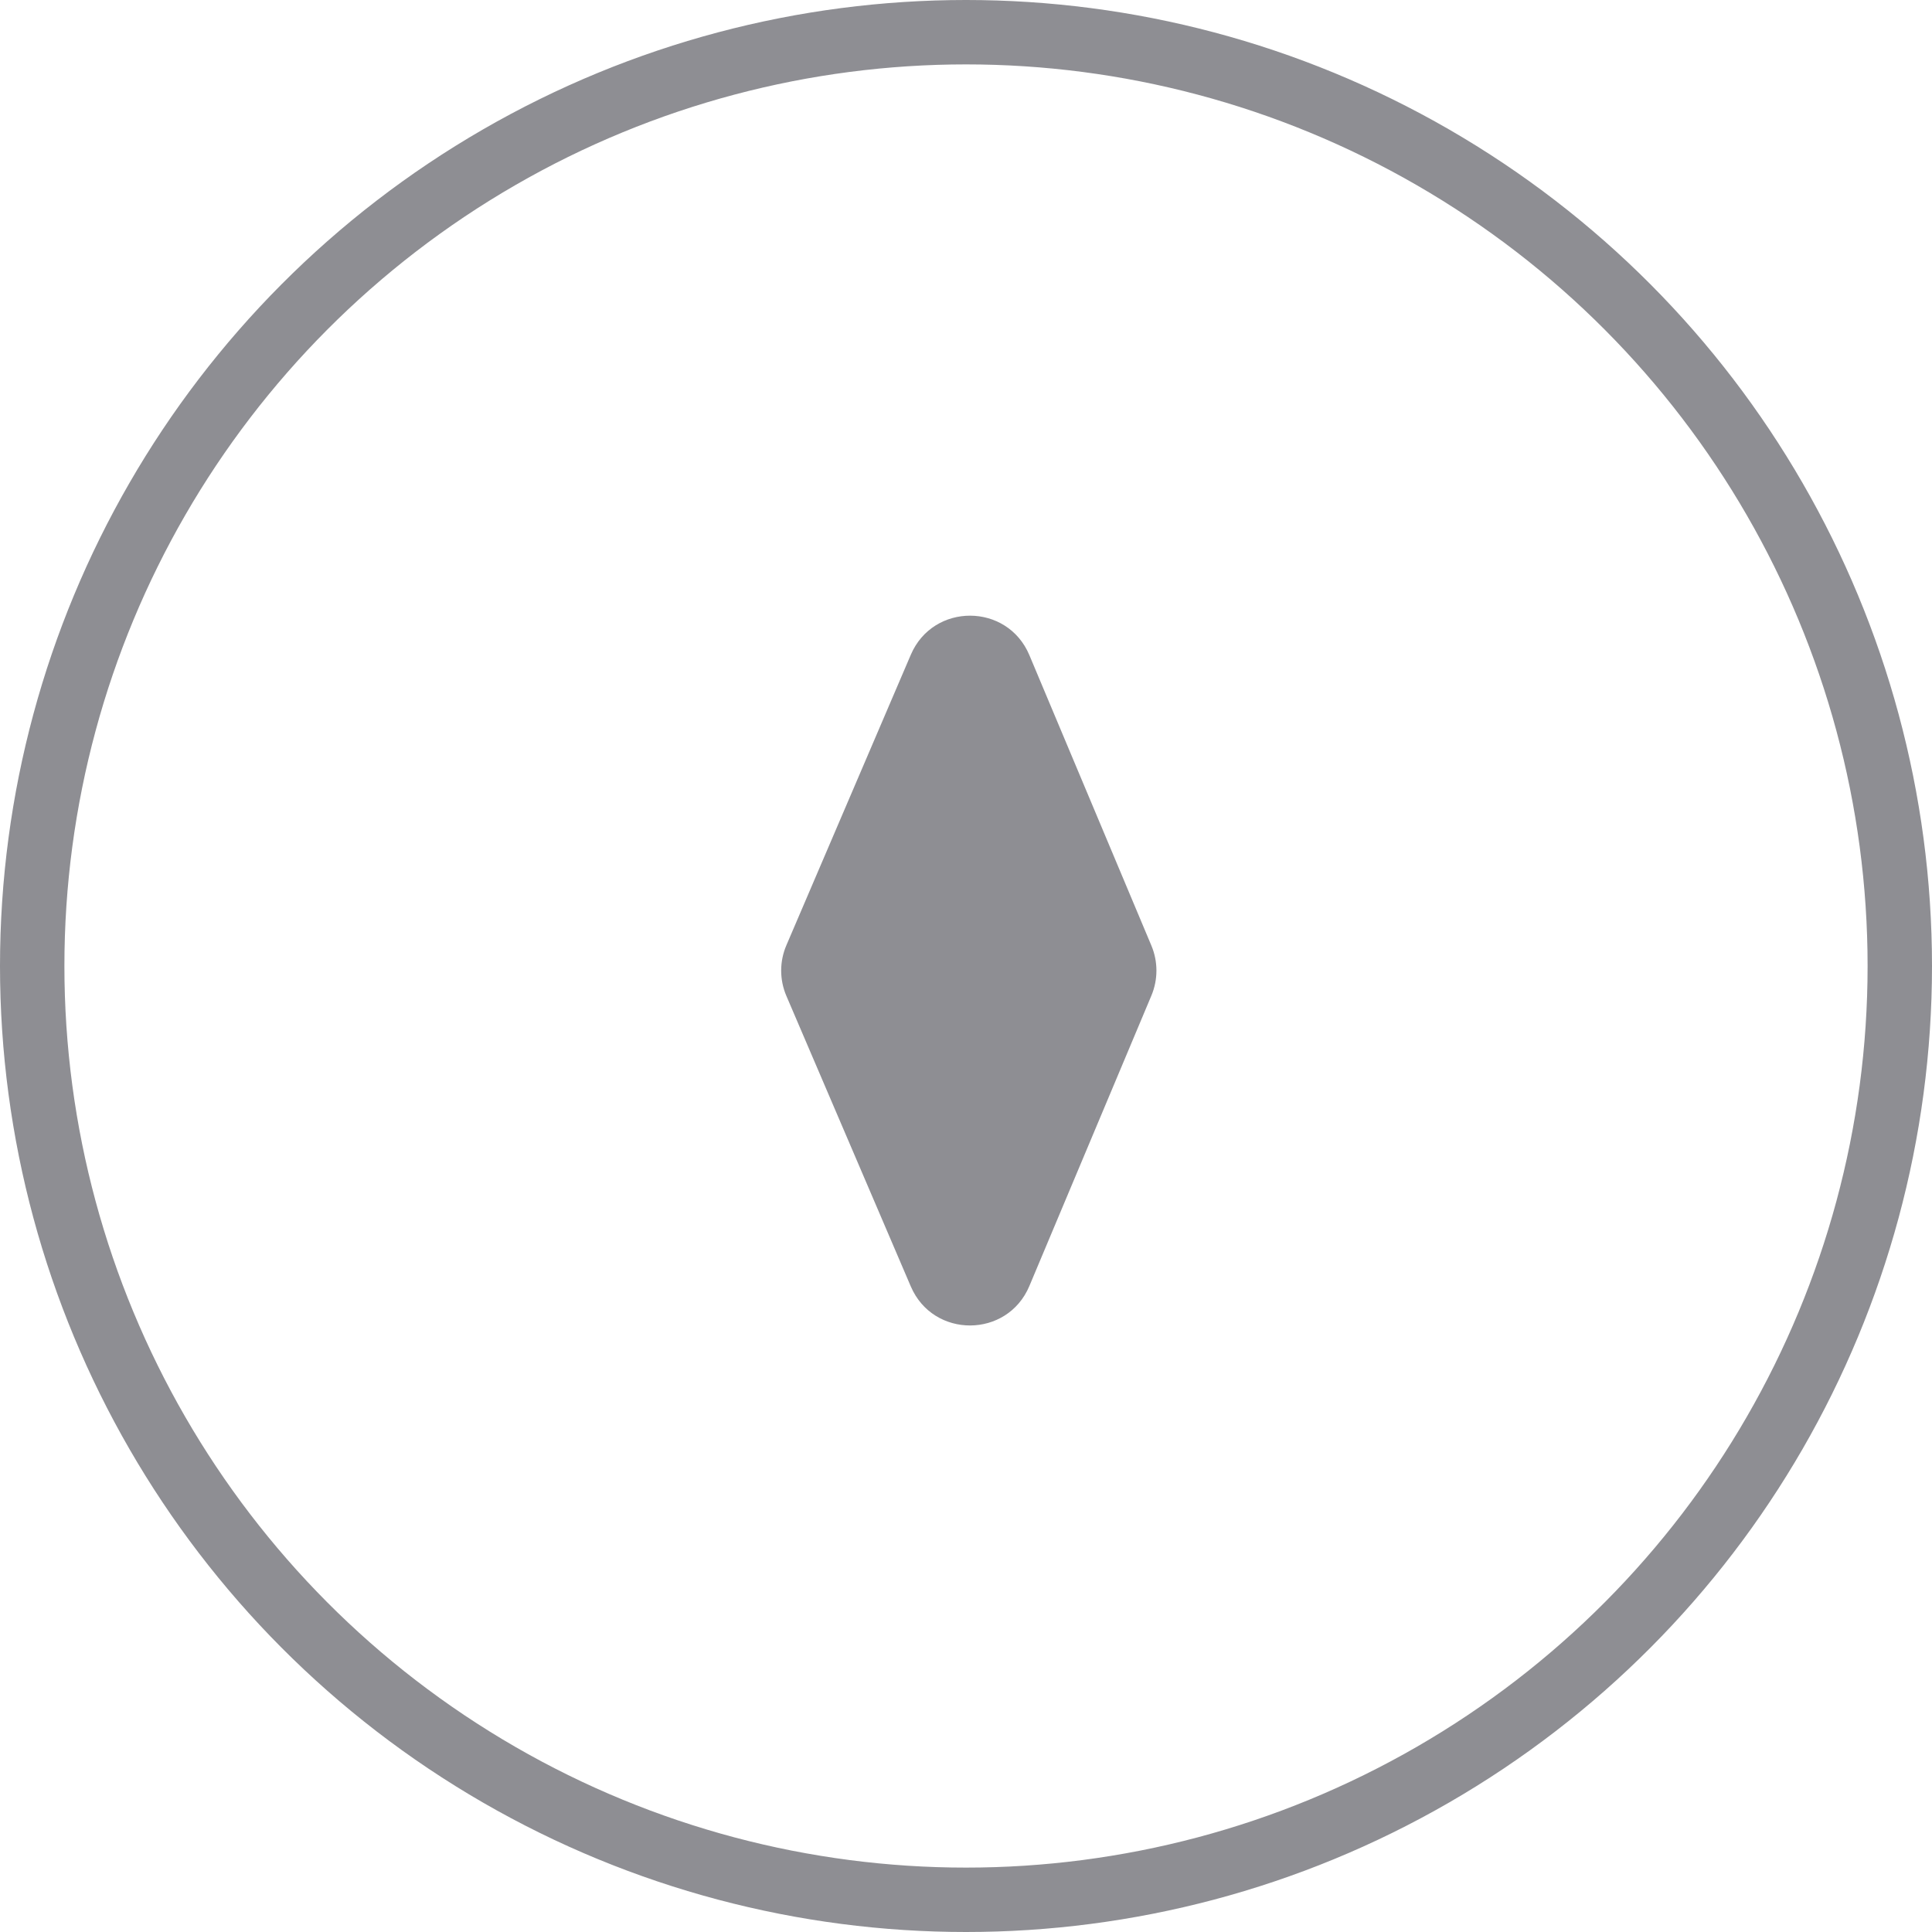
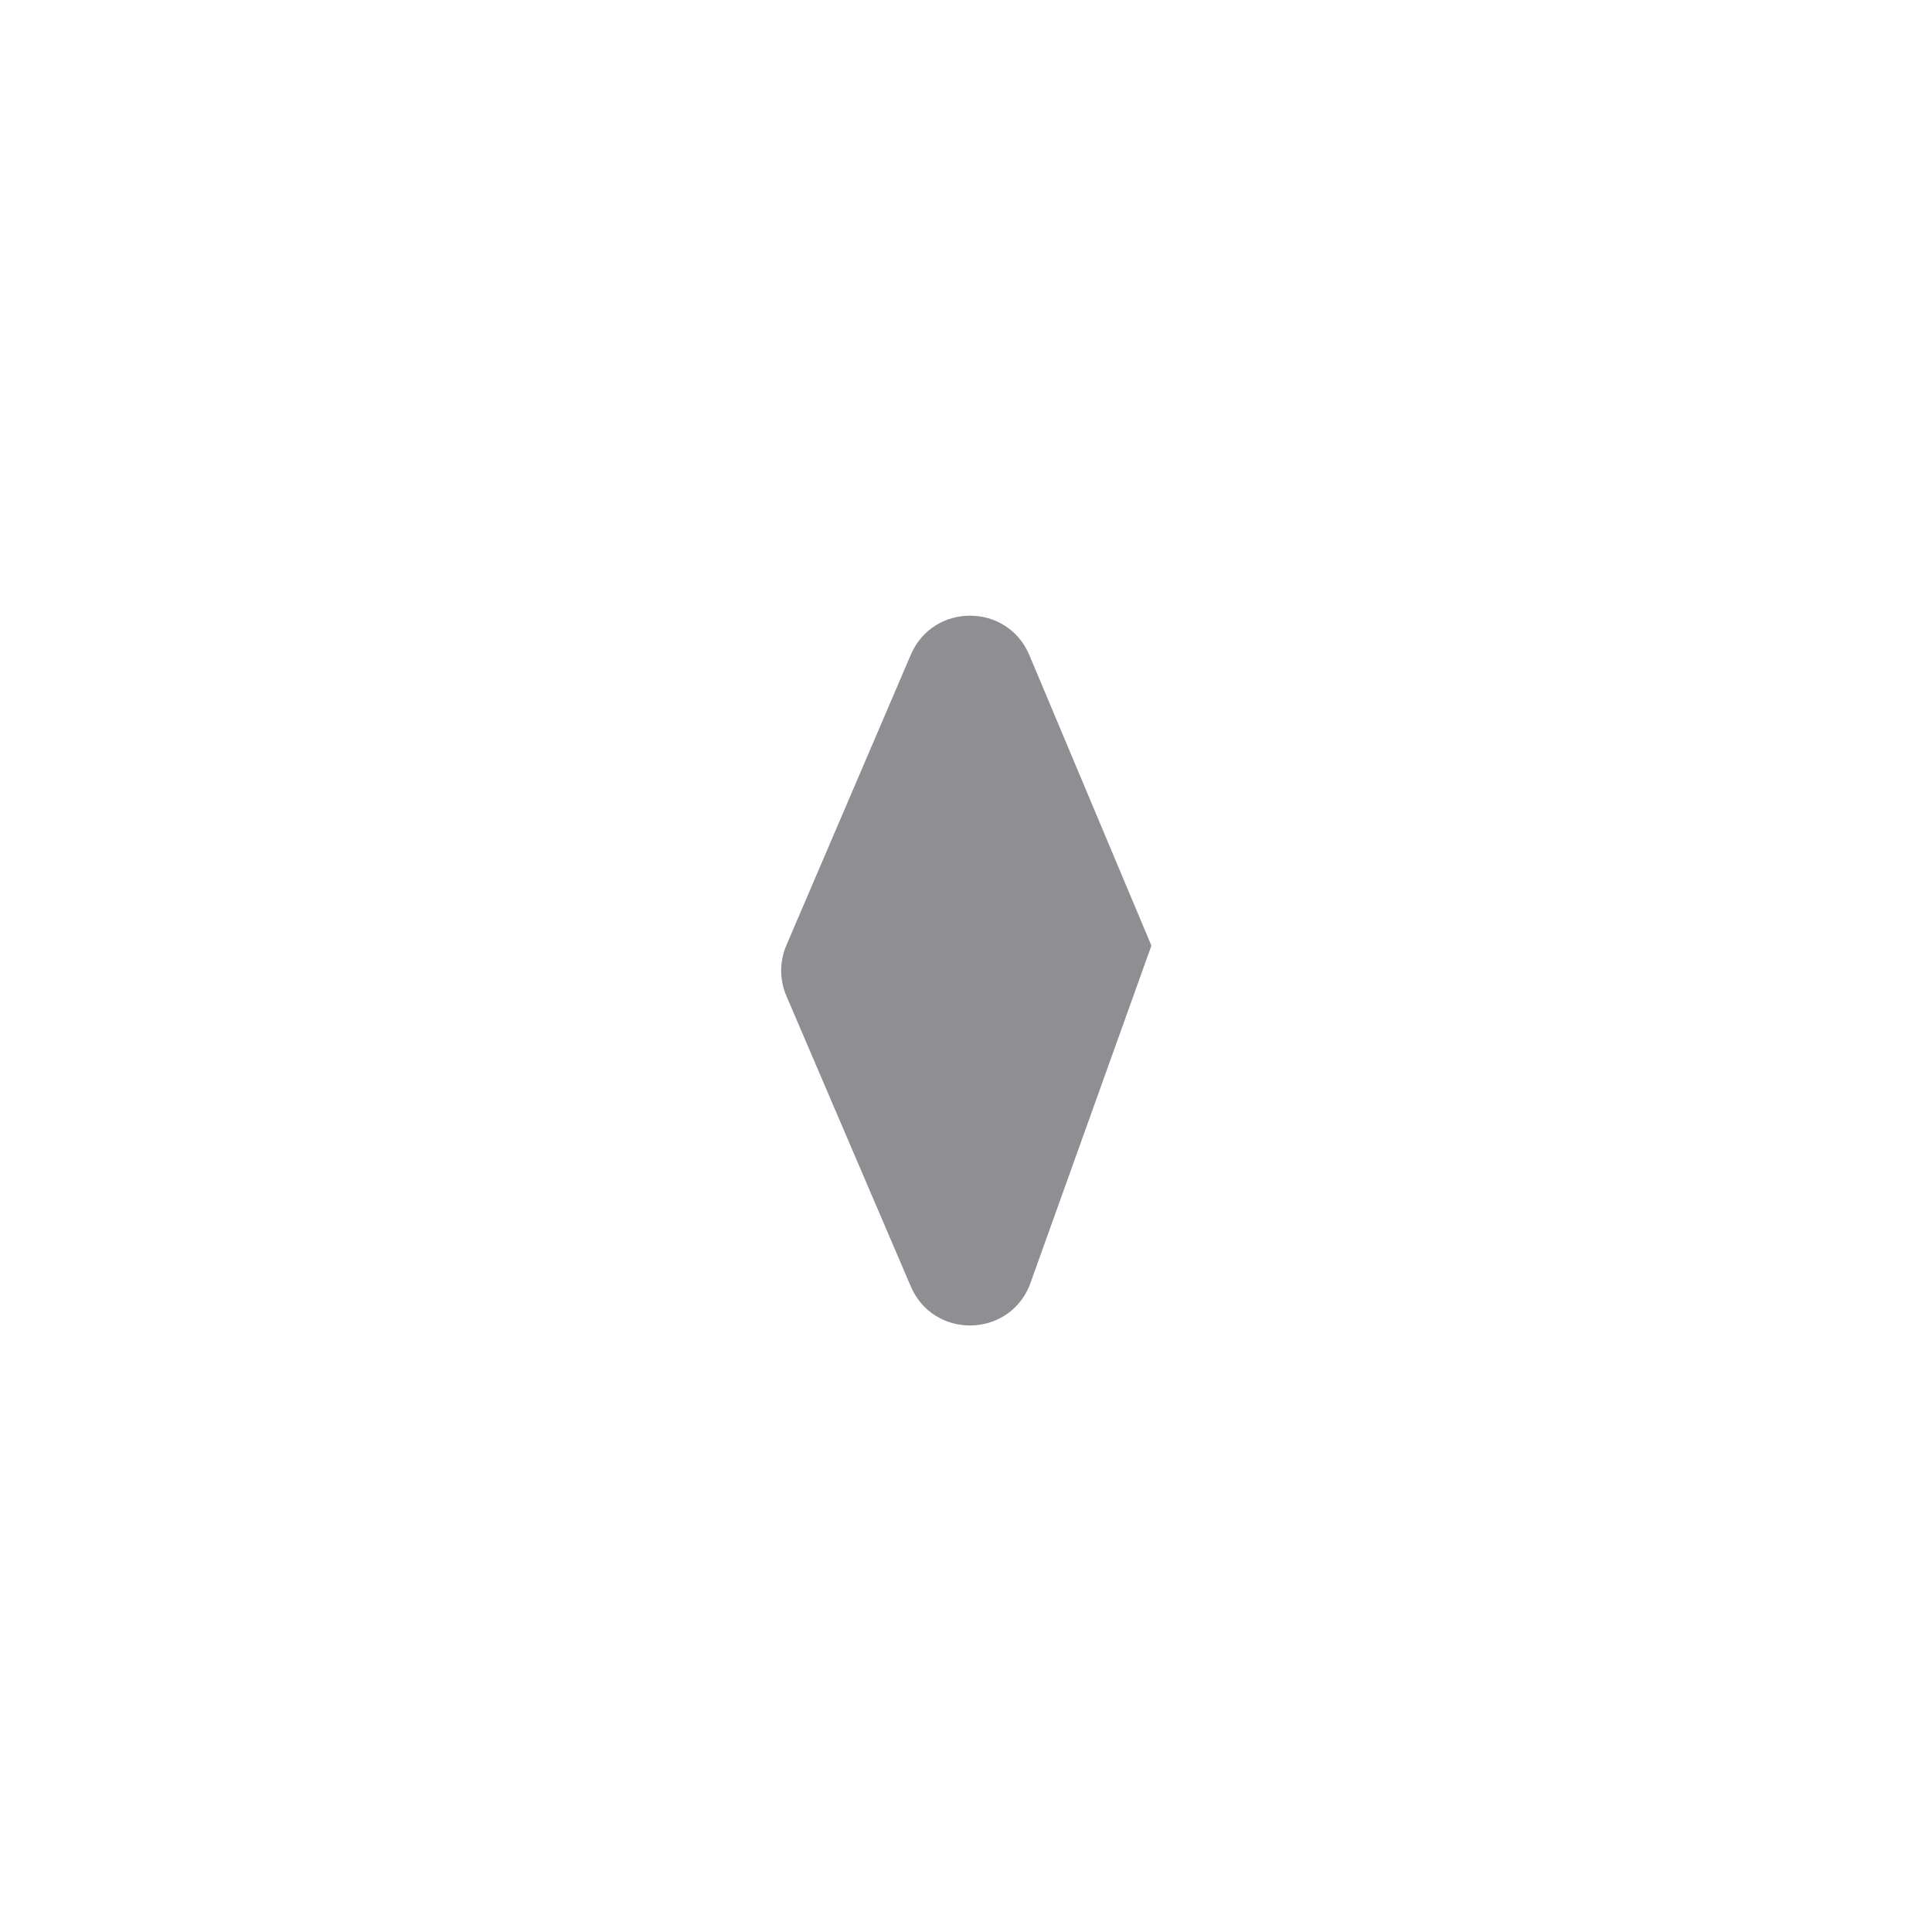
<svg xmlns="http://www.w3.org/2000/svg" width="30" height="30" viewBox="0 0 30 30" fill="none">
-   <path d="M12.211 15.465C12.103 15.214 12.103 14.929 12.211 14.678L14.143 10.167C14.491 9.355 15.642 9.359 15.984 10.173L17.879 14.684C17.983 14.932 17.983 15.211 17.879 15.459L15.984 19.969C15.642 20.783 14.491 20.787 14.143 19.976L12.211 15.465Z" fill="#8E8E93" />
-   <circle cx="15" cy="15" r="14.5" stroke="#8E8E93" />
+   <path d="M12.211 15.465C12.103 15.214 12.103 14.929 12.211 14.678L14.143 10.167C14.491 9.355 15.642 9.359 15.984 10.173L17.879 14.684L15.984 19.969C15.642 20.783 14.491 20.787 14.143 19.976L12.211 15.465Z" fill="#8E8E93" />
</svg>